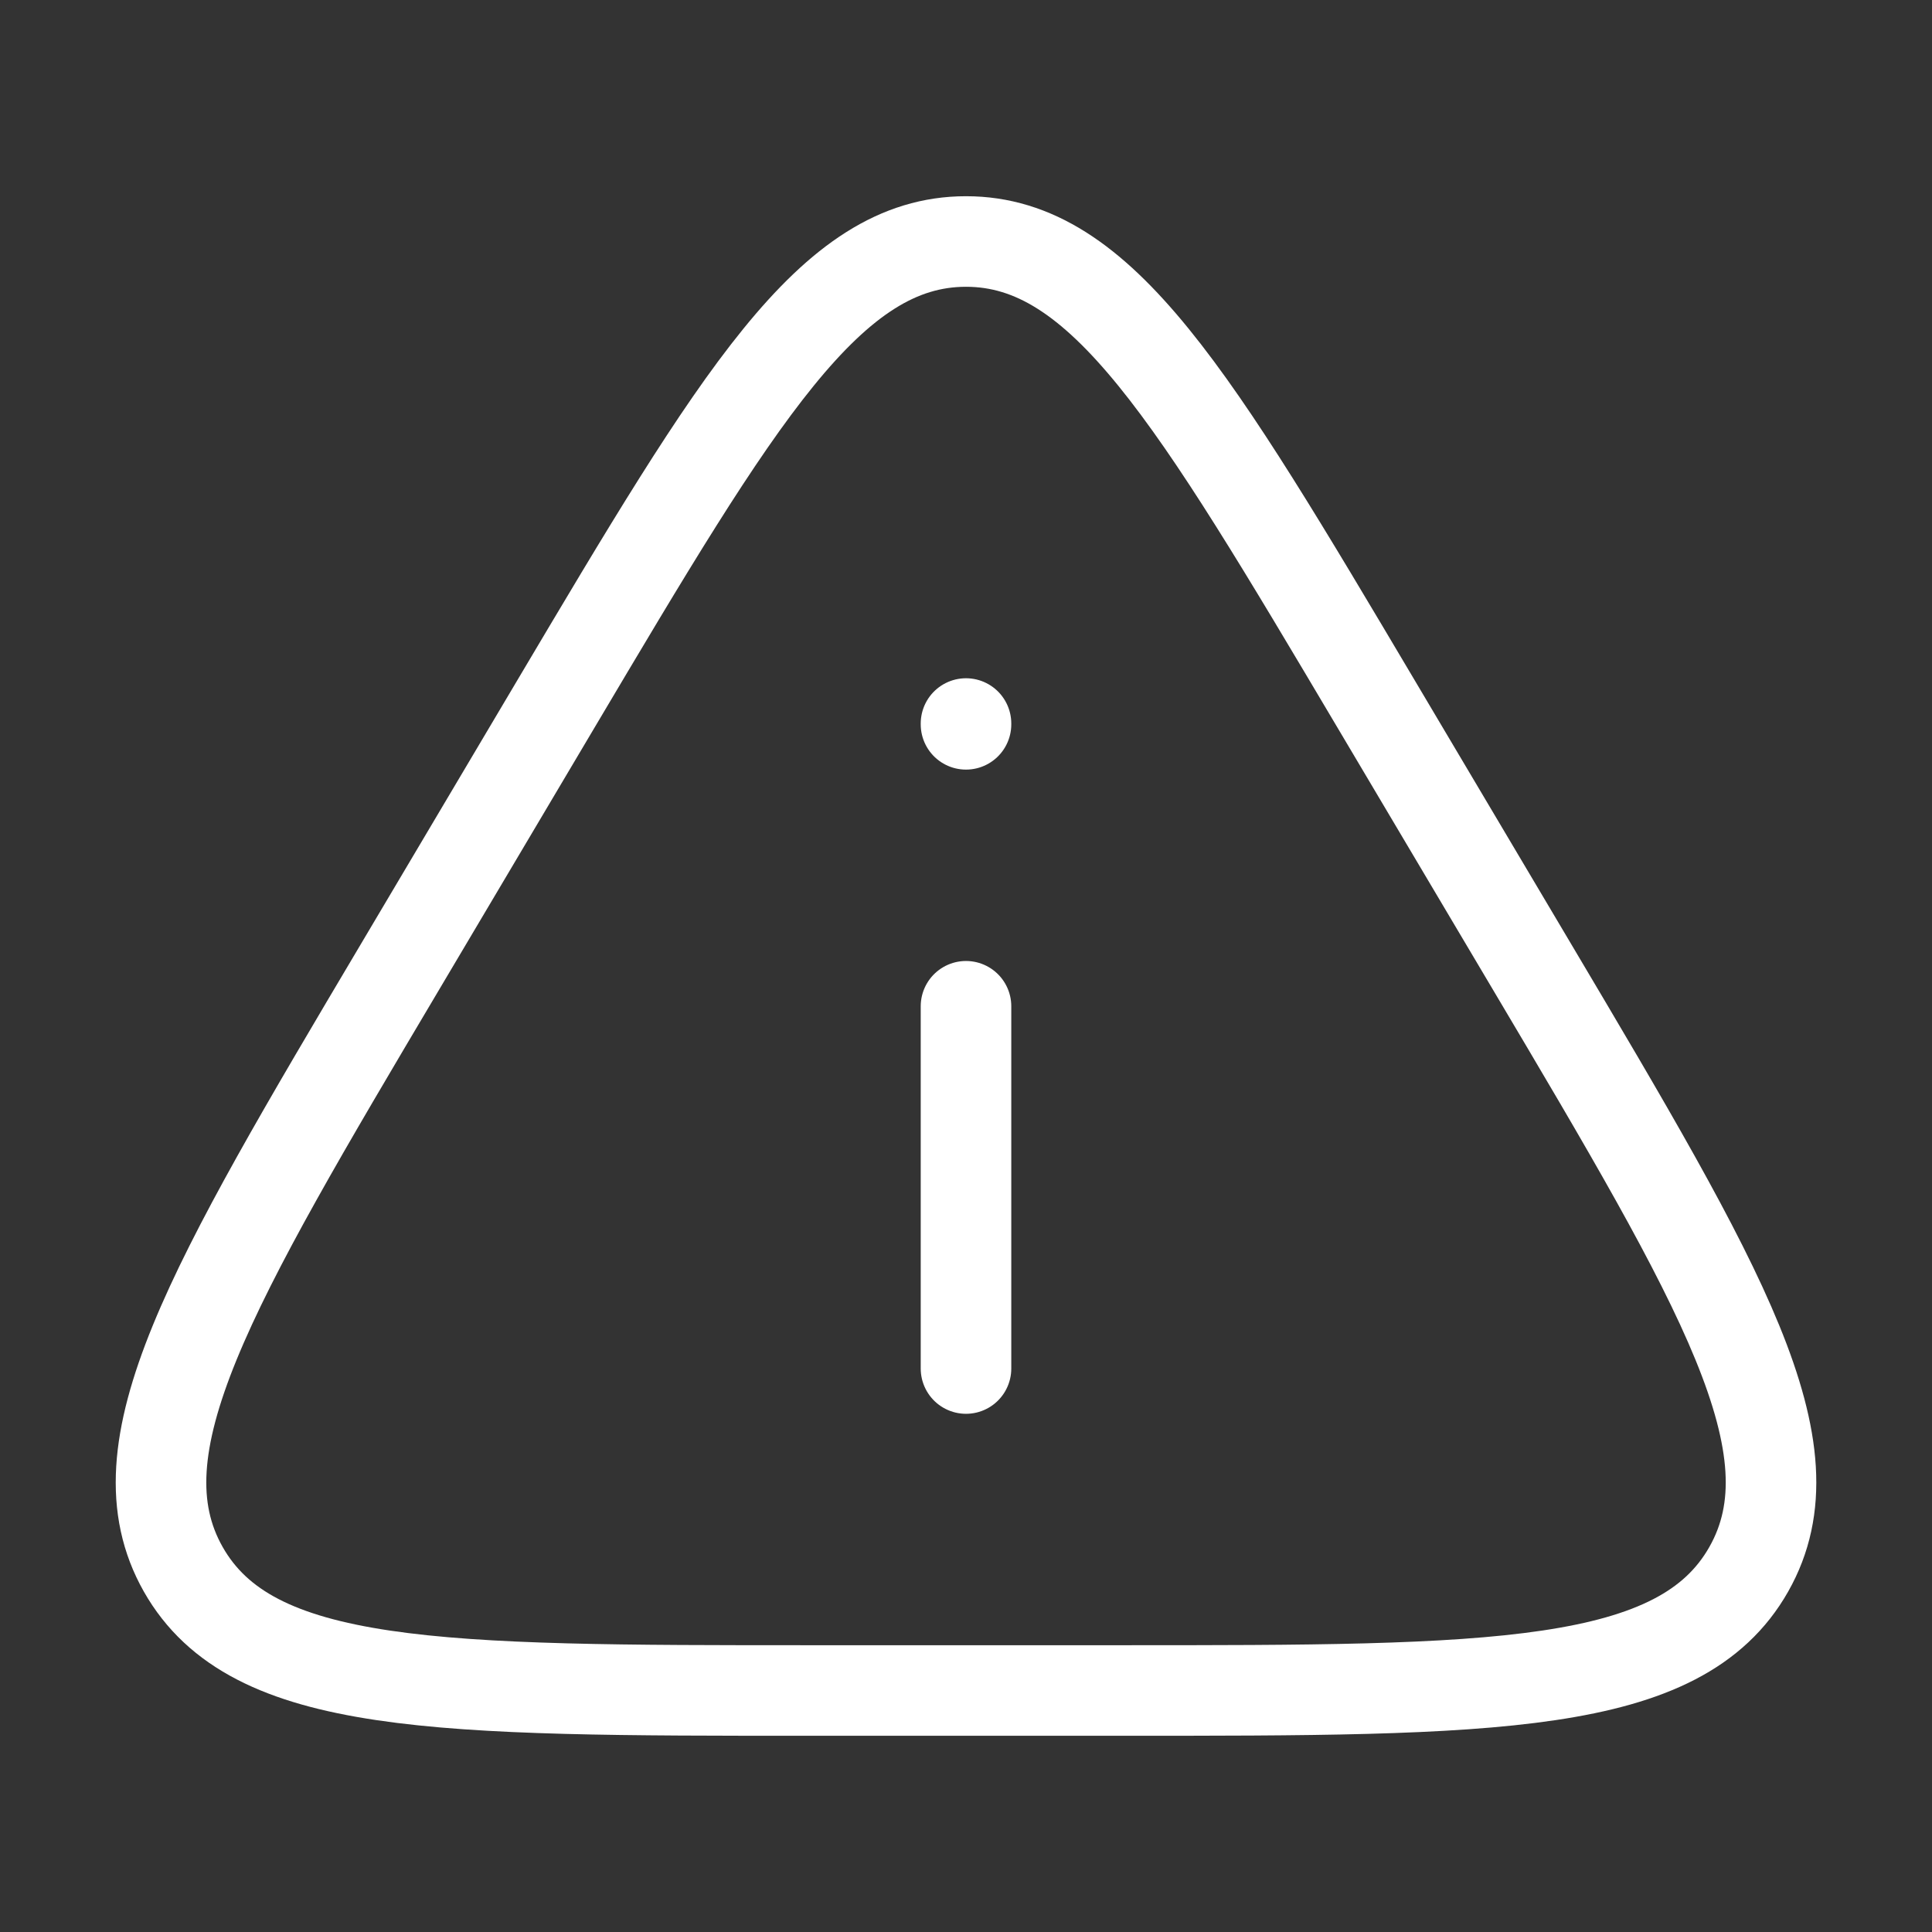
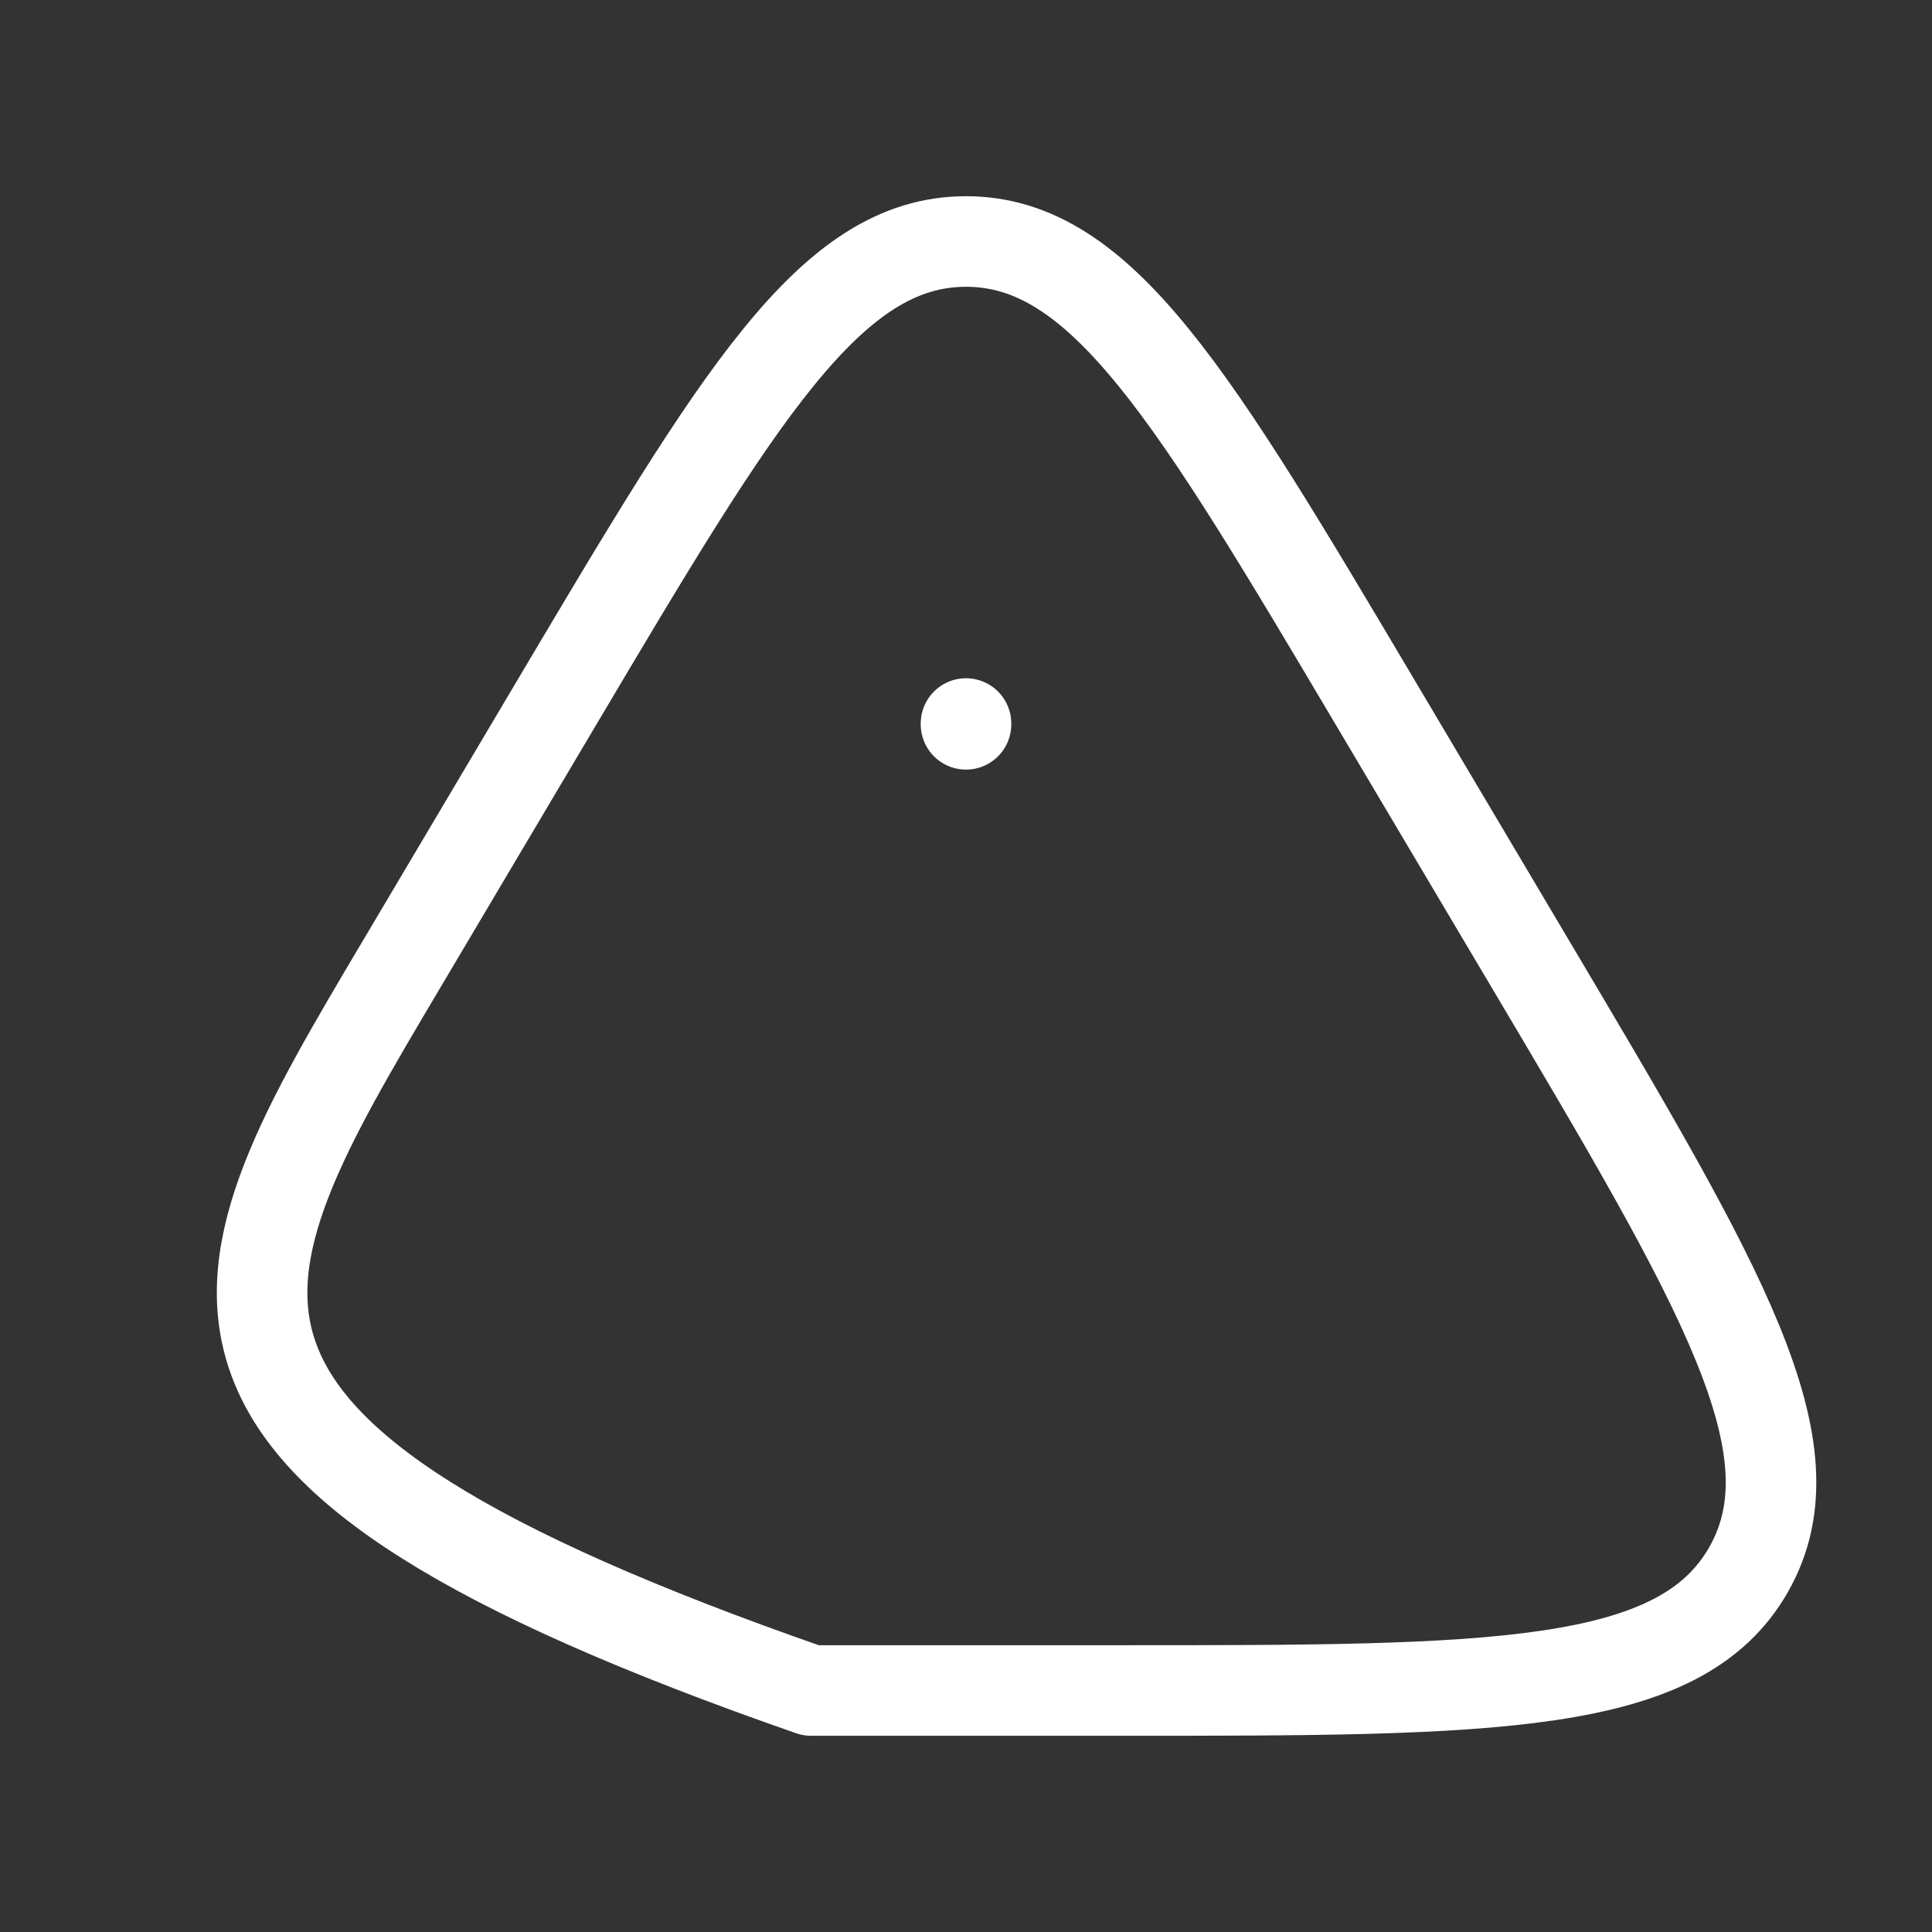
<svg xmlns="http://www.w3.org/2000/svg" width="32" height="32" viewBox="0 0 32 32" fill="none">
  <rect x="0" y="0" width="32" height="32" fill="#333333" stroke="none" />
-   <path d="M18.567 28H13.434C7.26 28 4.173 28 3.035 25.992C1.898 23.984 3.477 21.322 6.635 15.998L9.201 11.671C12.235 6.557 13.751 4 16 4C18.25 4 19.766 6.557 22.799 11.671L25.366 15.998C28.524 21.322 30.103 23.984 28.965 25.992C27.828 28 24.741 28 18.567 28Z" stroke="white" stroke-width="1.5" stroke-linecap="round" stroke-linejoin="round" />
-   <path d="M16 22.667V16.667" stroke="white" stroke-width="1.5" stroke-linecap="round" stroke-linejoin="round" />
+   <path d="M18.567 28H13.434C1.898 23.984 3.477 21.322 6.635 15.998L9.201 11.671C12.235 6.557 13.751 4 16 4C18.25 4 19.766 6.557 22.799 11.671L25.366 15.998C28.524 21.322 30.103 23.984 28.965 25.992C27.828 28 24.741 28 18.567 28Z" stroke="white" stroke-width="1.5" stroke-linecap="round" stroke-linejoin="round" />
  <path d="M16 11.997V11.984" stroke="white" stroke-width="1.5" stroke-linecap="round" stroke-linejoin="round" />
</svg>